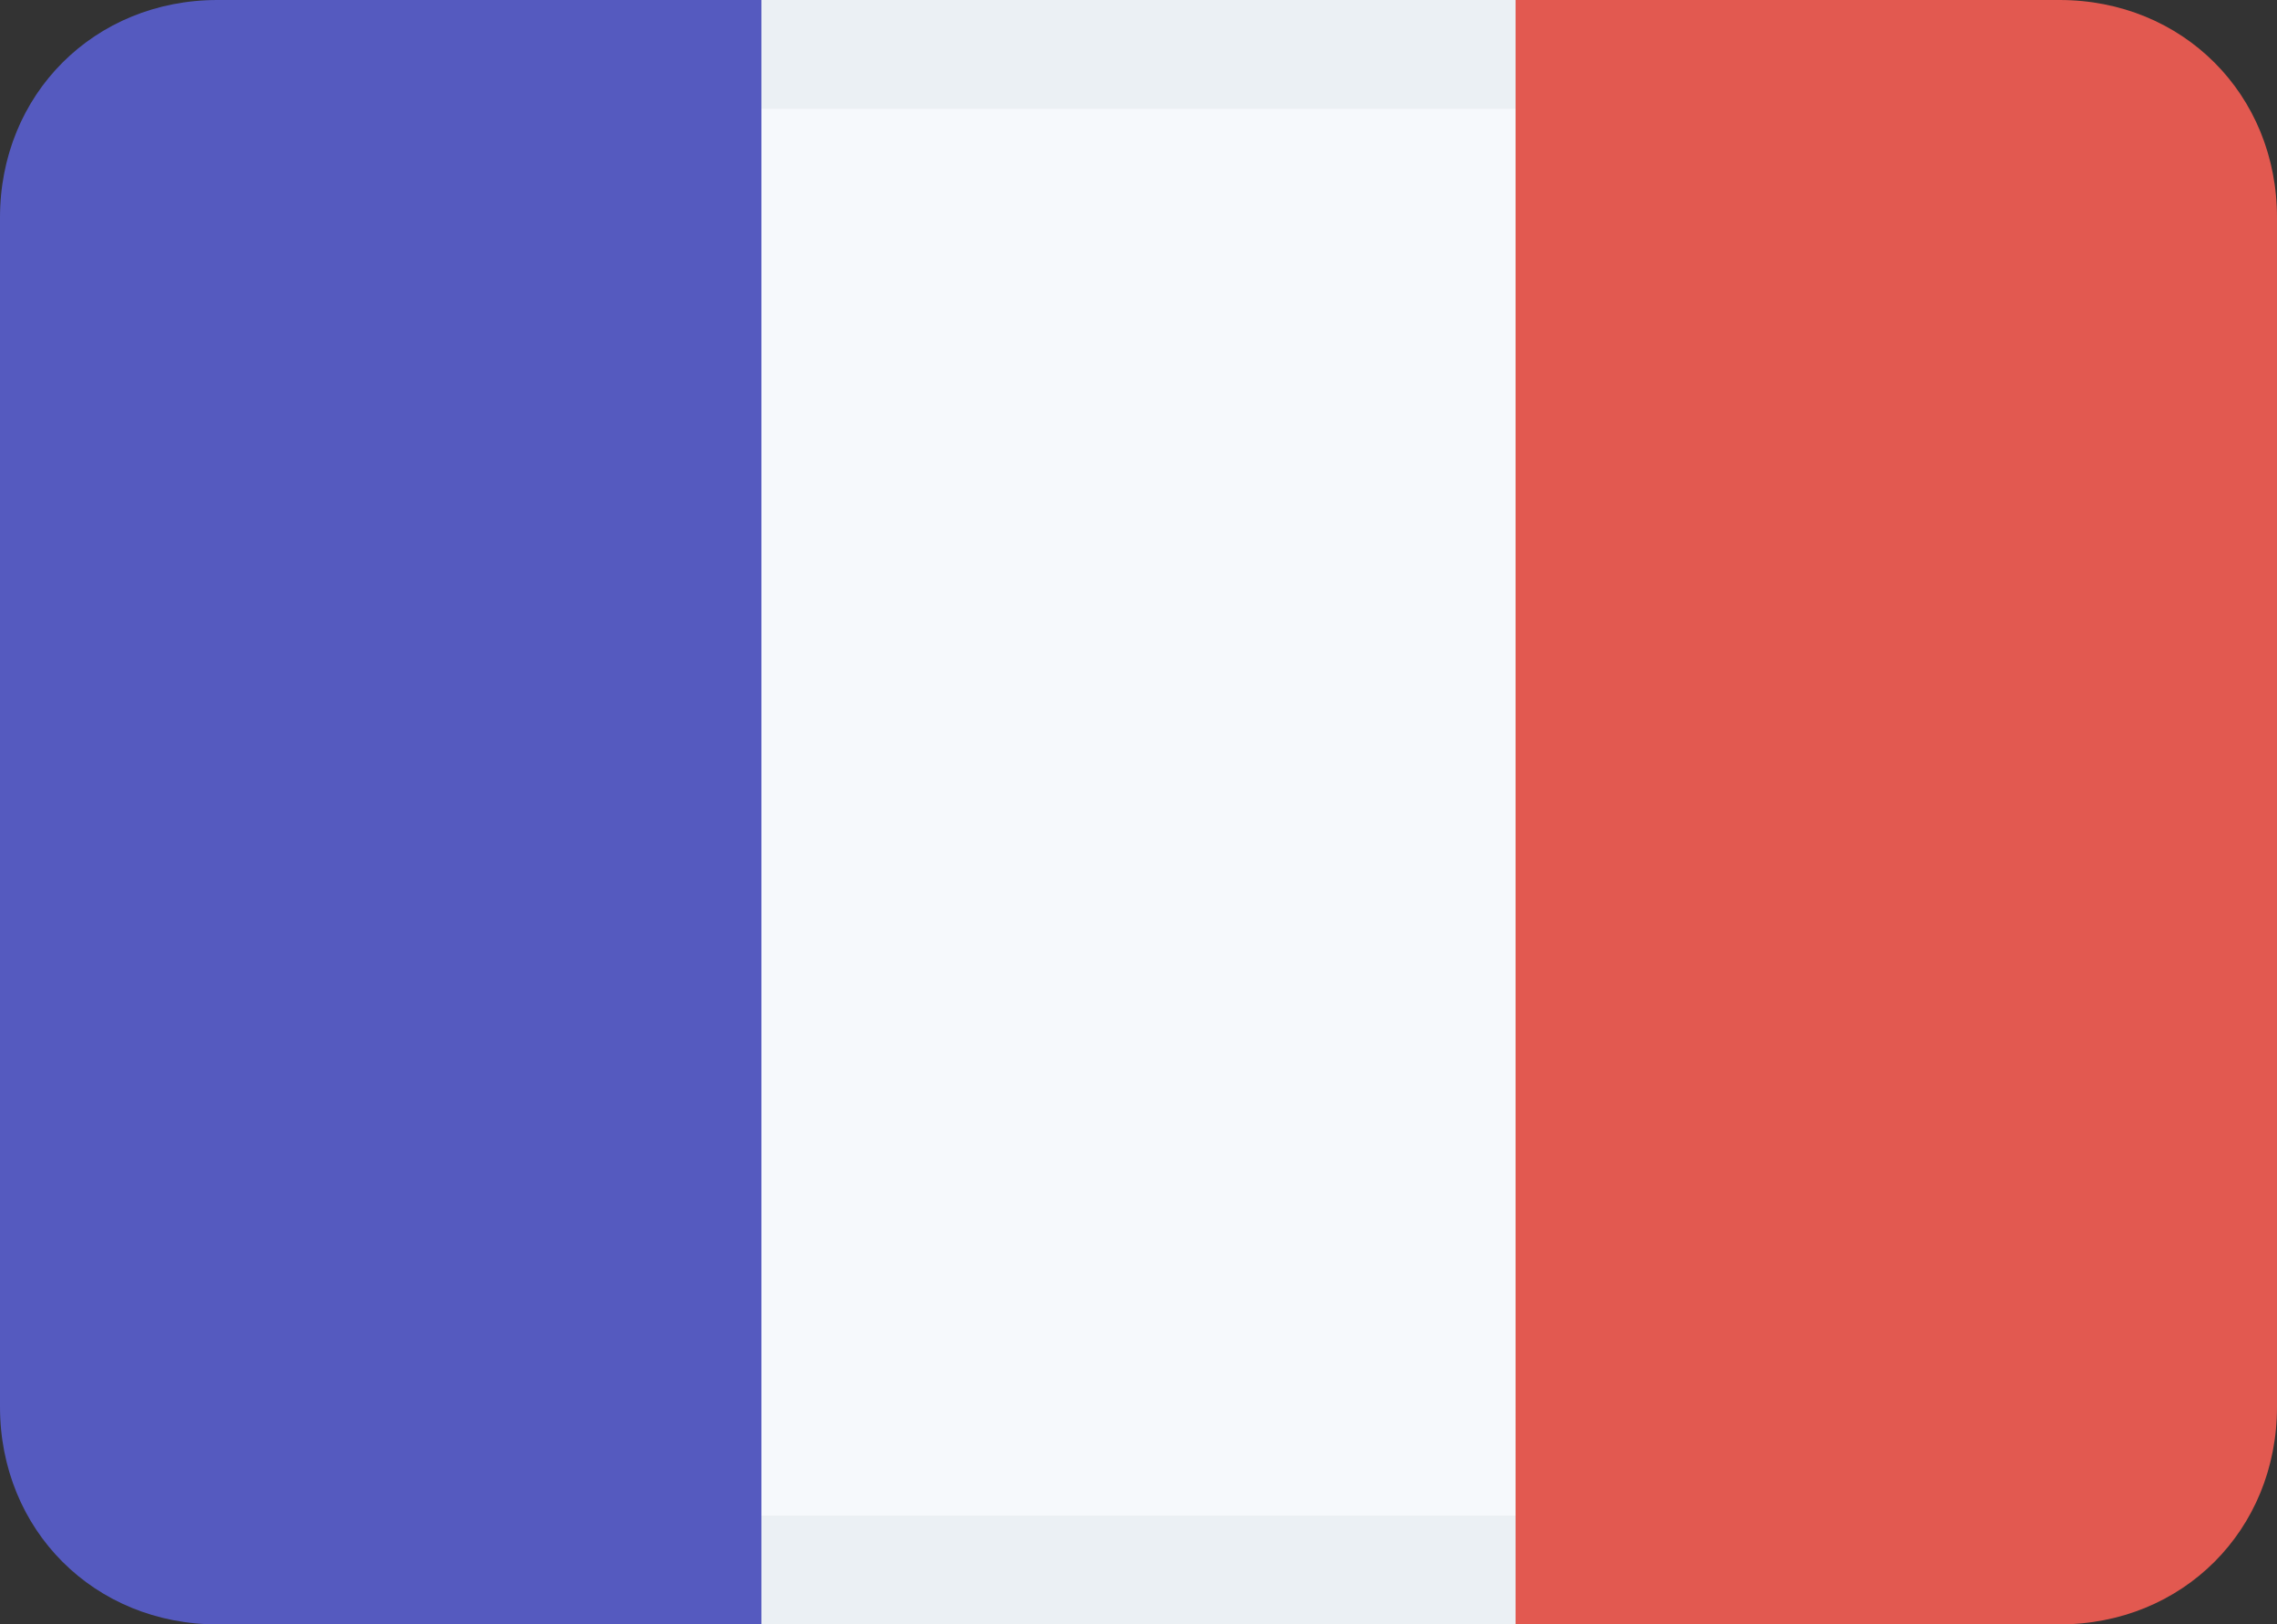
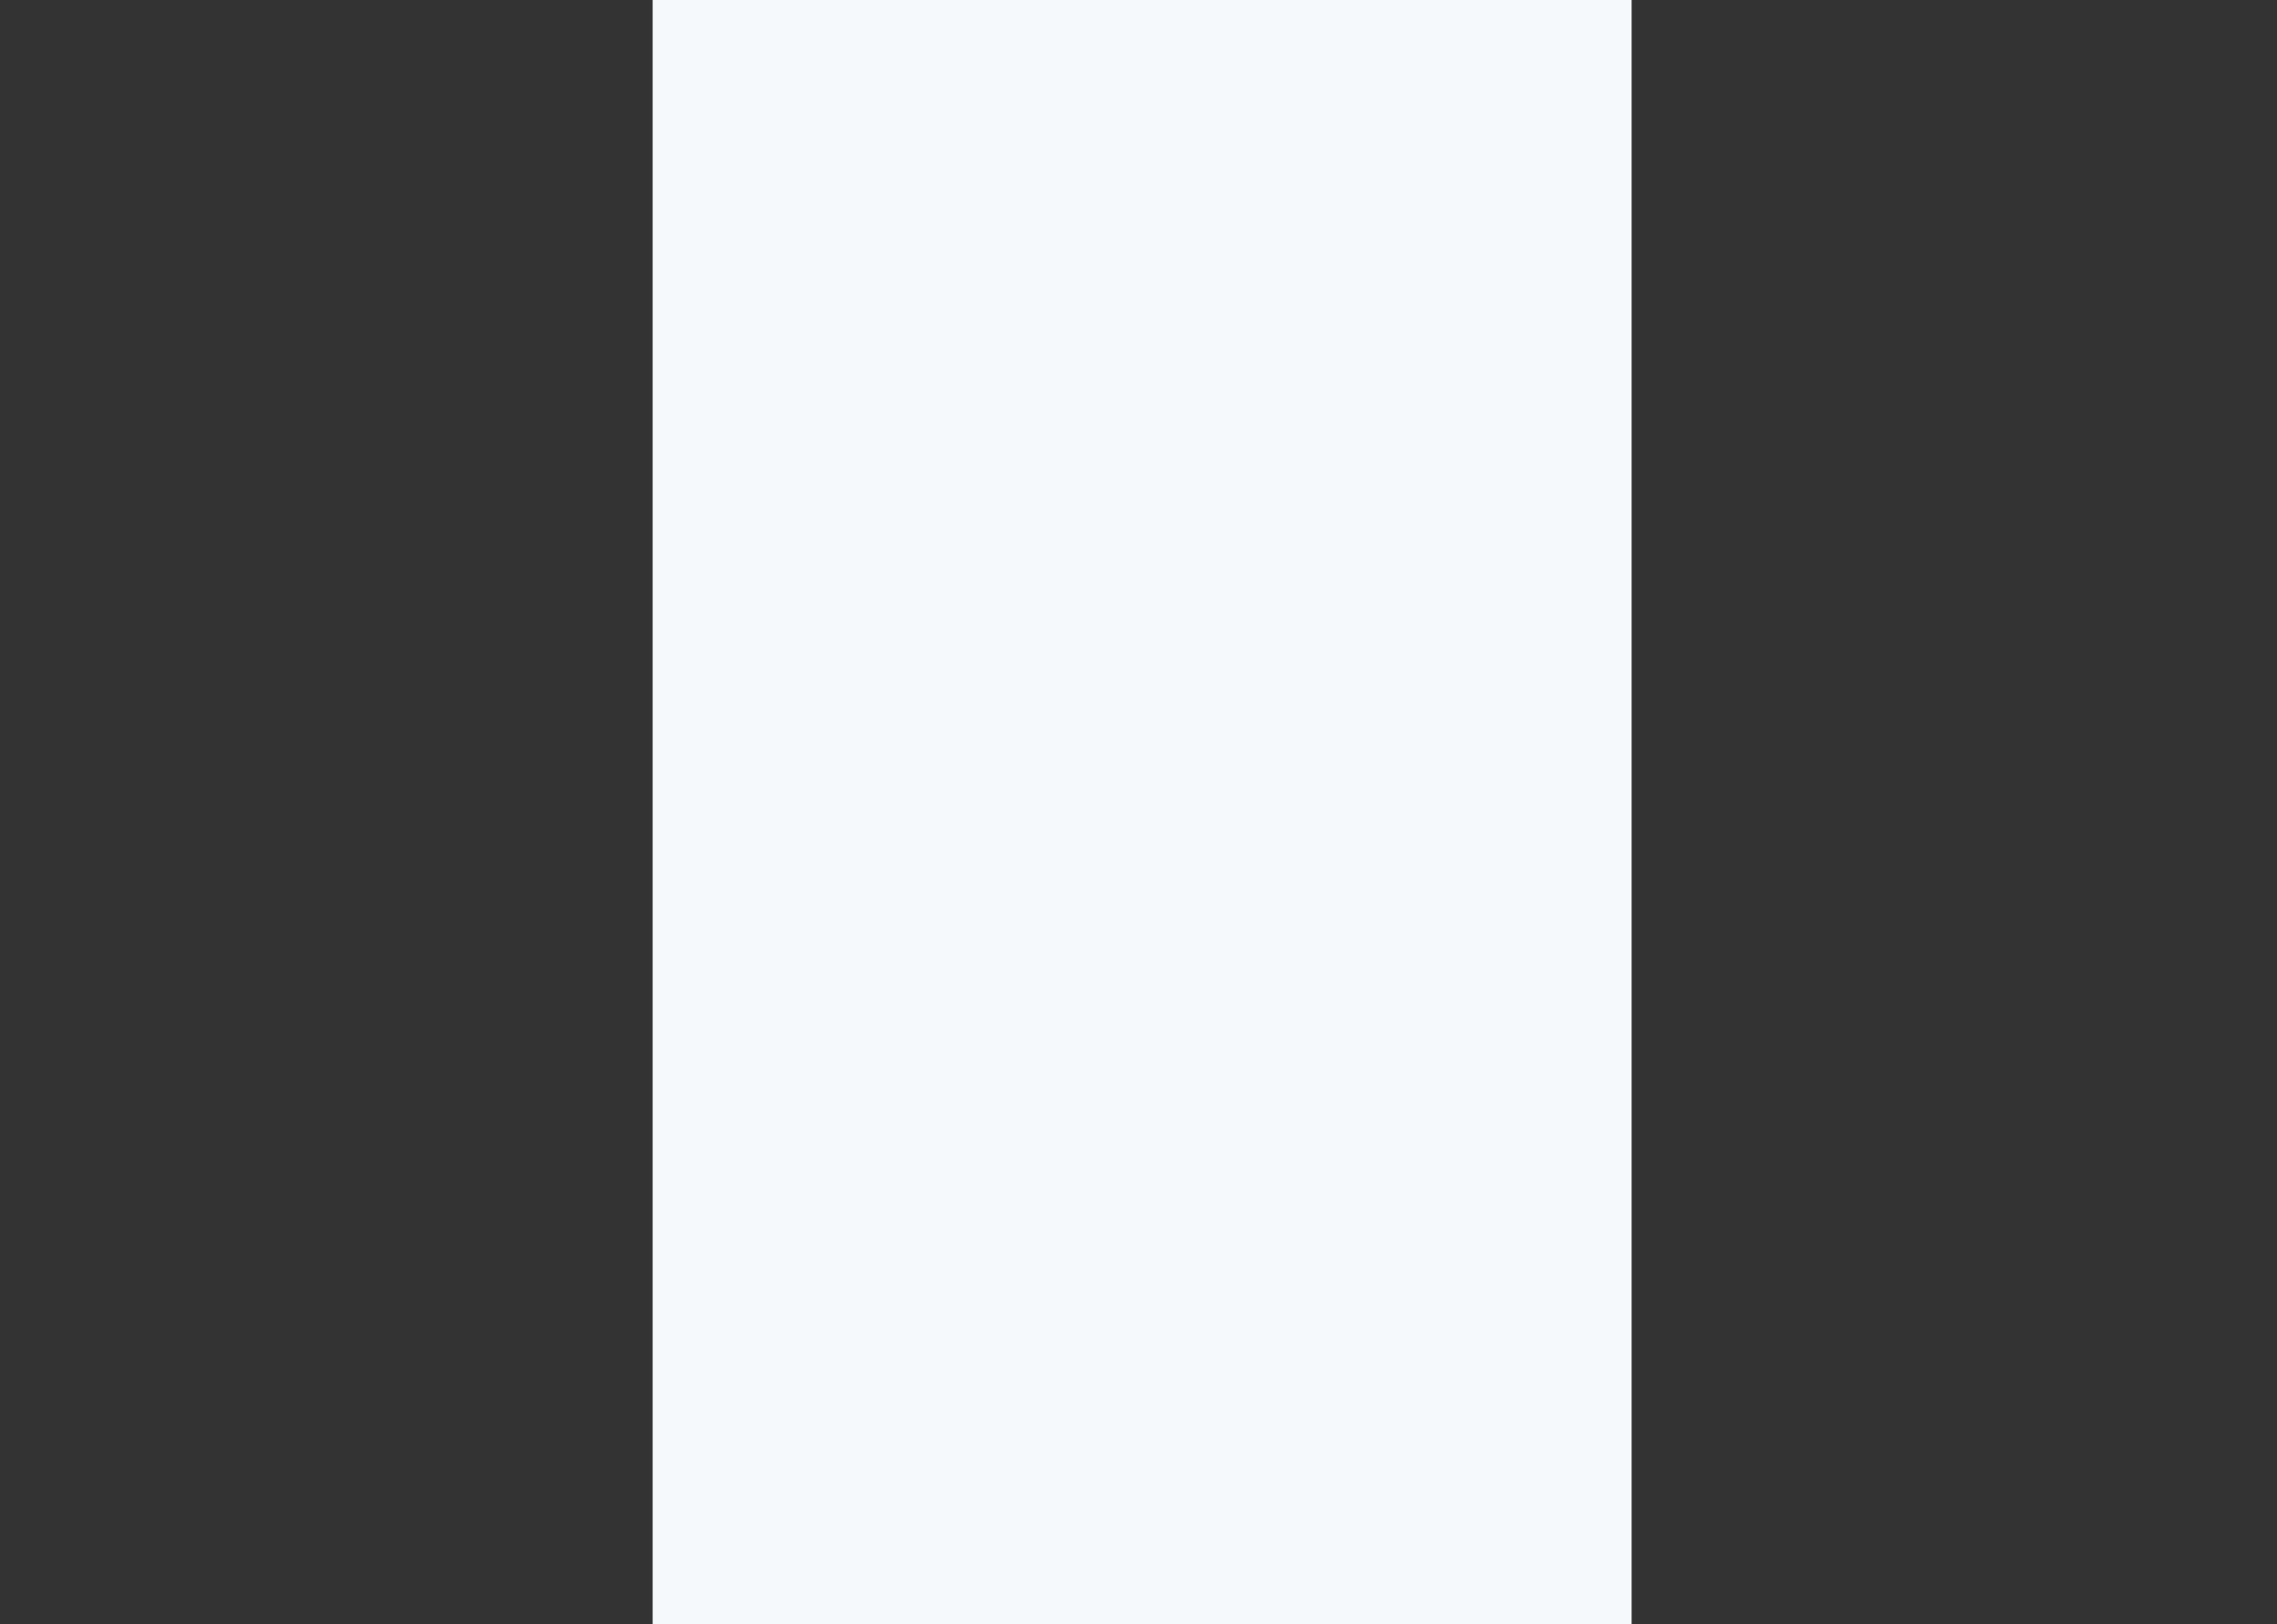
<svg xmlns="http://www.w3.org/2000/svg" version="1.1" id="Слой_1" x="0px" y="0px" viewBox="0 0 31.4 22.4" style="enable-background:new 0 0 31.4 22.4;" xml:space="preserve">
  <rect x="0" y="0" width="31.4" height="22.4" fill="#333333" stroke="none" />
  <style type="text/css">
	.st0{fill:#F6F9FC;}
	.st1{opacity:0.1;}
	.st2{fill:#8898AA;}
	.st3{fill:#555ABF;}
	.st4{fill:#E25950;}
</style>
  <g>
    <g>
      <g>
        <path class="st0" d="M9,0h13.5v22.4H9V0z" />
      </g>
      <g class="st1">
-         <path class="st2" d="M9,0h13.5v1.5H9V0z M9,22.4v-1.5h13.5v1.5H9z" />
-       </g>
+         </g>
      <g>
-         <path class="st3" d="M3,0h7.5v22.4H3c-1.7,0-3-1.3-3-3v0V3C0,1.3,1.3,0,3,0C3,0,3,0,3,0z" />
-       </g>
+         </g>
      <g>
-         <path class="st4" d="M28.4,22.4h-7.5V0h7.5c1.7,0,3,1.3,3,3c0,0,0,0,0,0v16.4C31.4,21.1,30.1,22.4,28.4,22.4     C28.4,22.4,28.4,22.4,28.4,22.4z" />
-       </g>
+         </g>
    </g>
  </g>
</svg>